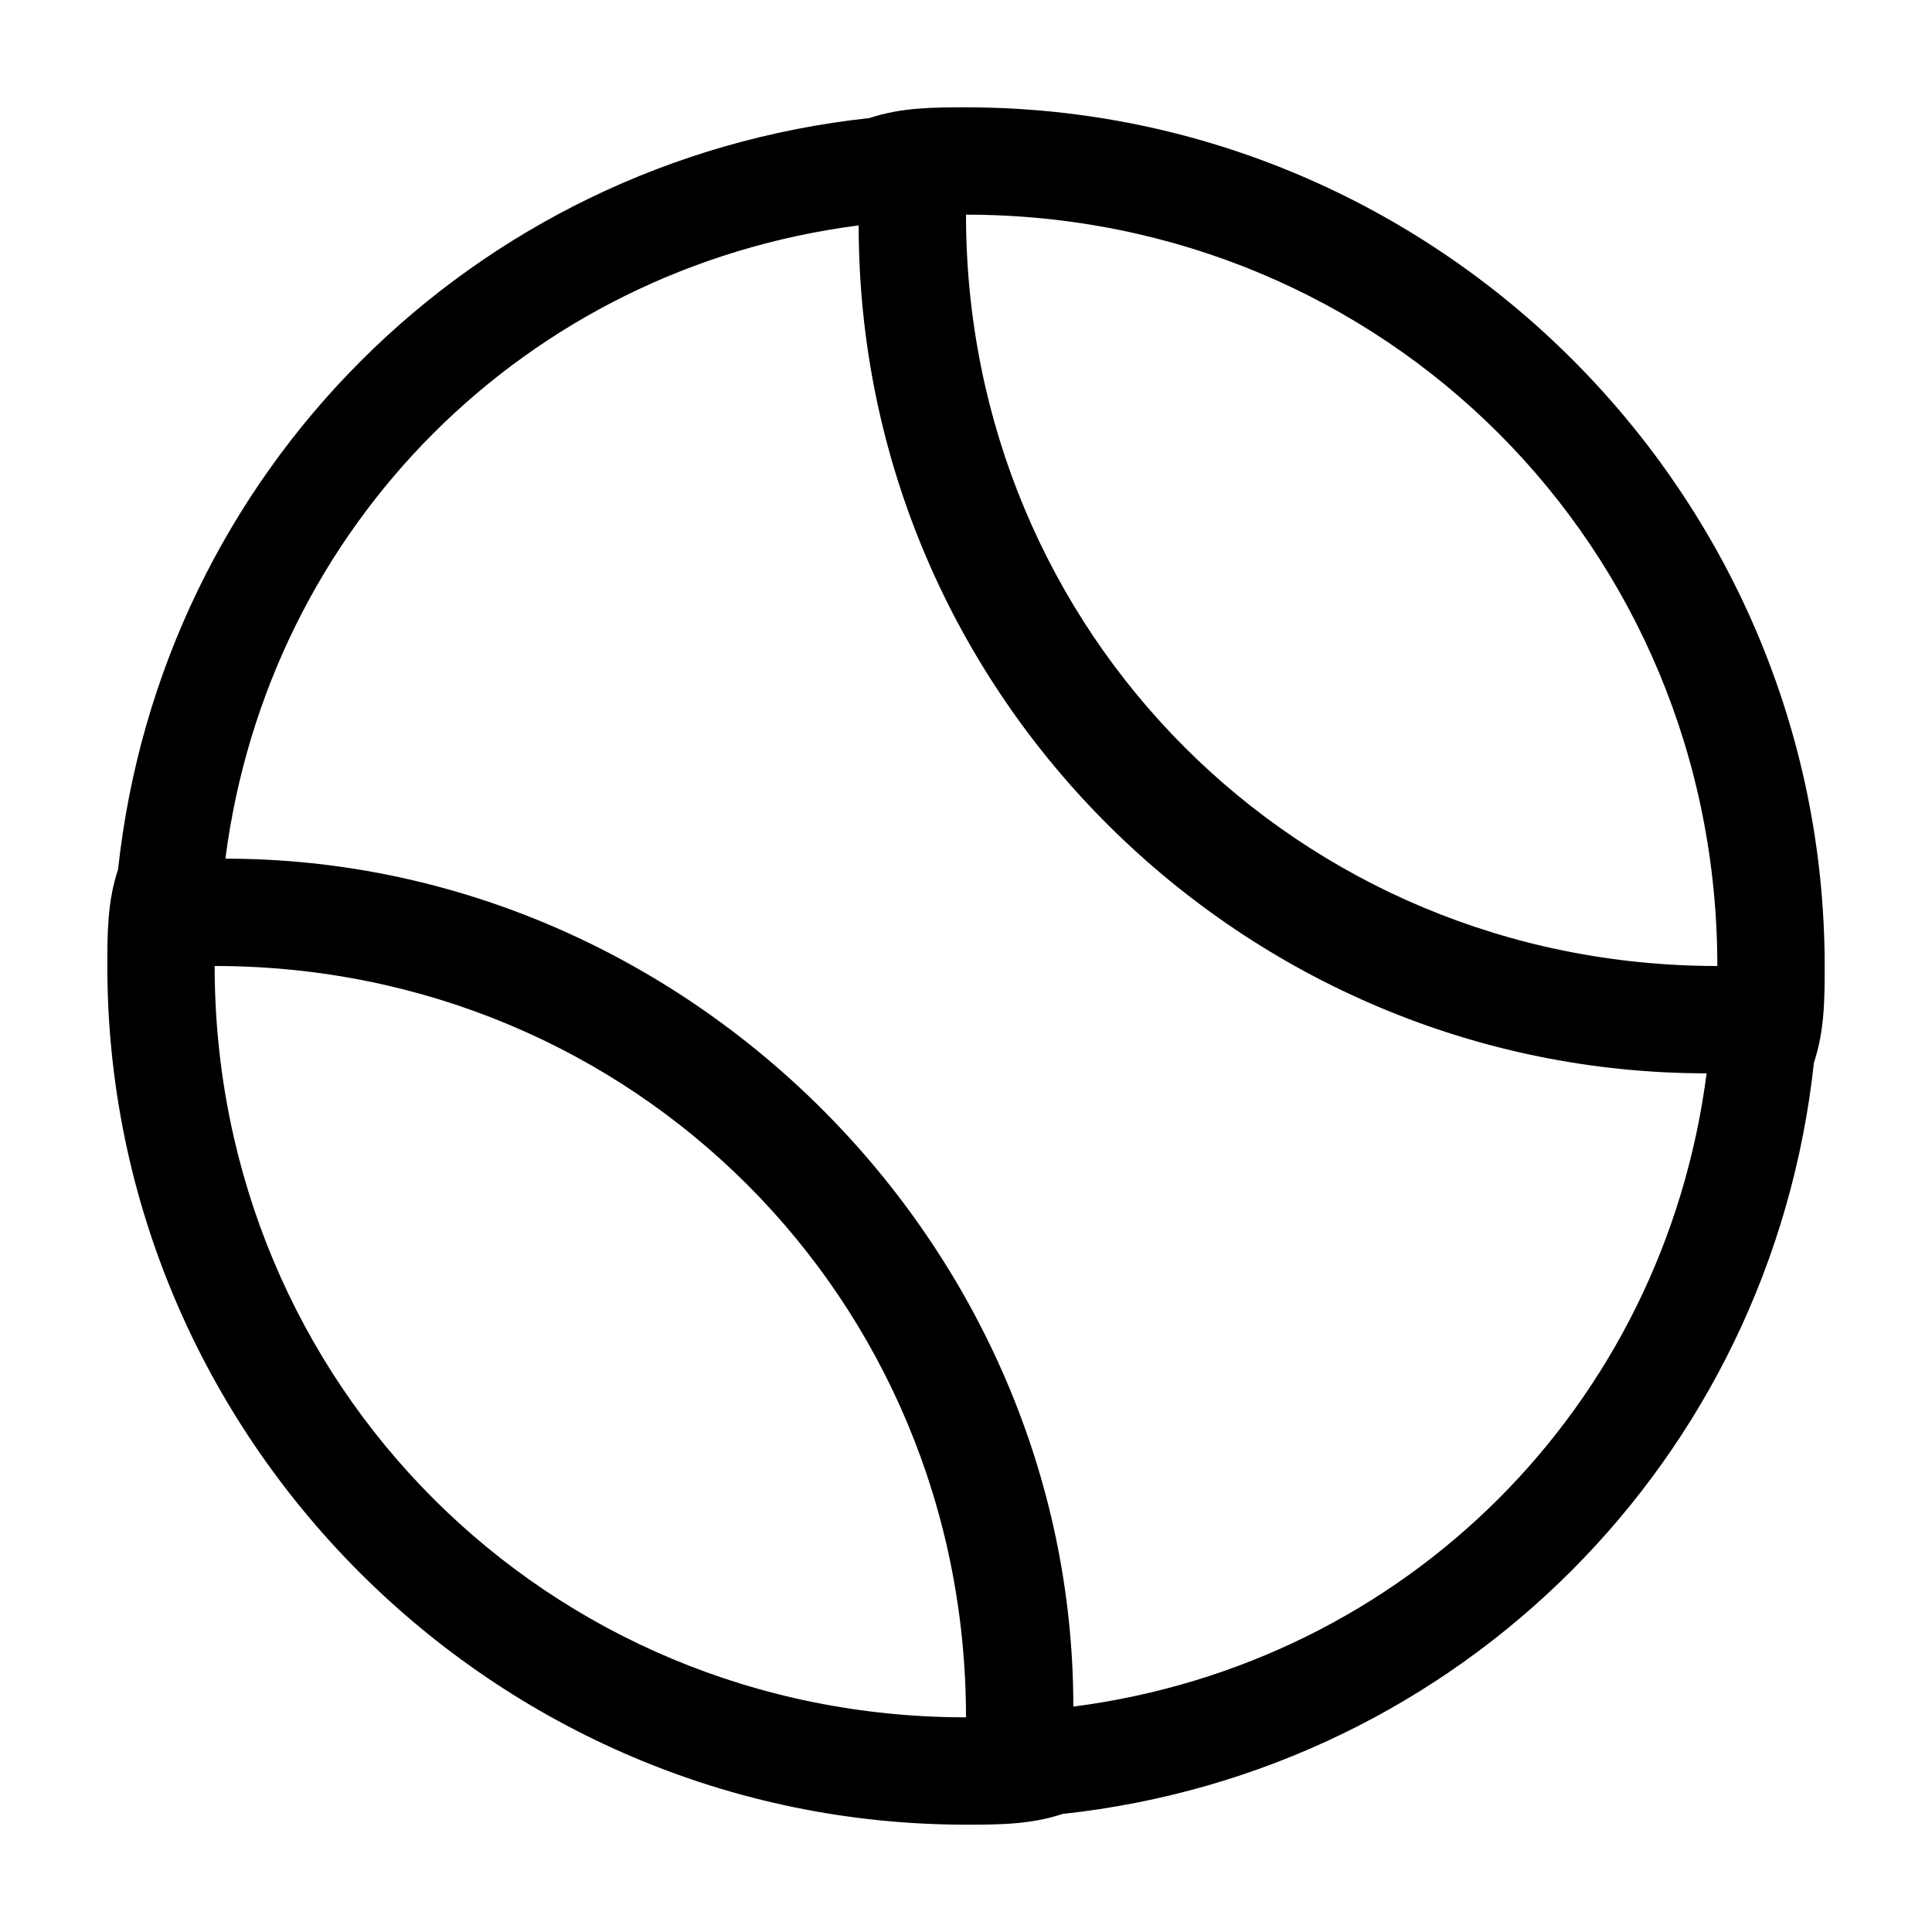
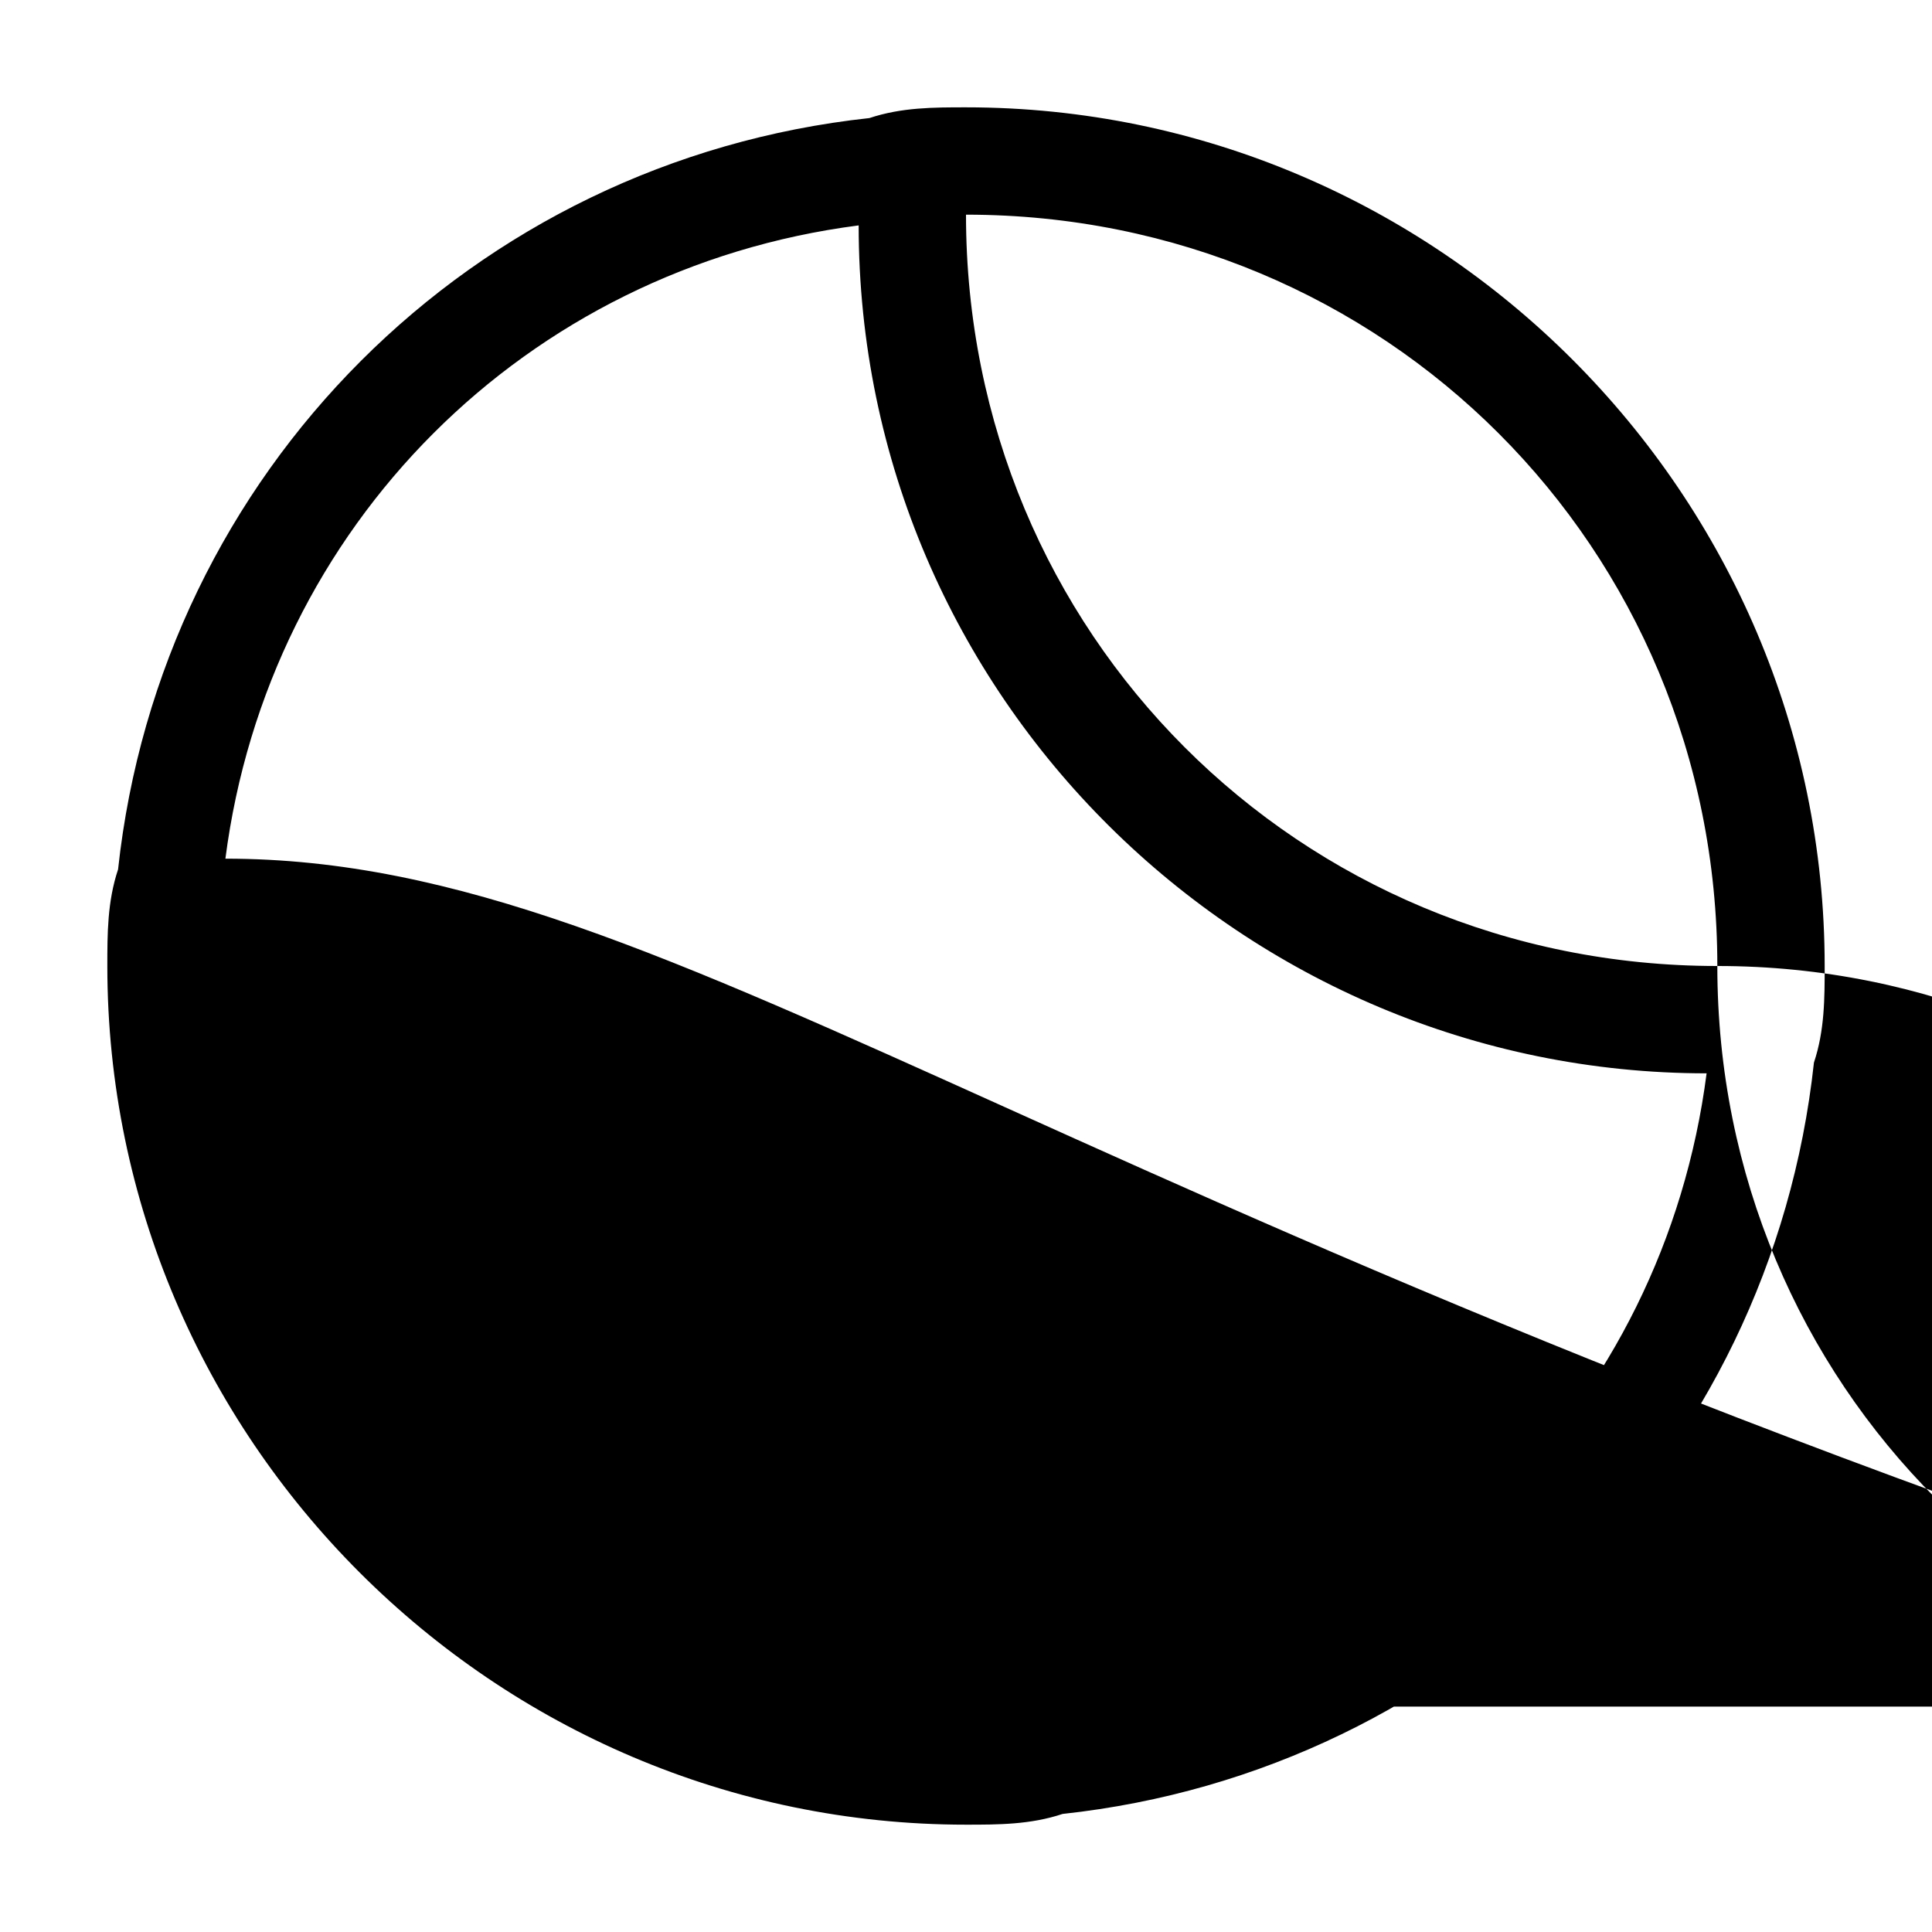
<svg xmlns="http://www.w3.org/2000/svg" class="icon" width="200px" height="200.00px" viewBox="0 0 1024 1024">
-   <path d="M961.422 563.2c5.689-17.067 5.689-34.133 5.689-51.2 0-250.311-204.8-455.111-455.111-455.111-17.067 0-34.133 0-51.2 5.689-210.489 22.756-375.467 187.733-398.222 398.222-5.689 17.067-5.689 34.133-5.689 51.2 0 250.311 204.8 455.111 455.111 455.111 17.067 0 34.133 0 51.2-5.689 210.489-22.756 375.467-187.733 398.222-398.222zM910.222 512c-221.867 0-398.222-176.356-398.222-398.222 221.867 0 398.222 176.356 398.222 398.222zM113.778 512c221.867 0 398.222 176.356 398.222 398.222-221.867 0-398.222-176.356-398.222-398.222z m455.111 392.533C568.889 659.911 364.089 455.111 119.467 455.111 142.222 278.756 278.756 142.222 455.111 119.467c0 250.311 204.8 449.422 449.422 449.422-22.756 176.356-159.289 312.889-335.644 335.644z" fill="#000000" />
+   <path d="M961.422 563.2c5.689-17.067 5.689-34.133 5.689-51.2 0-250.311-204.8-455.111-455.111-455.111-17.067 0-34.133 0-51.2 5.689-210.489 22.756-375.467 187.733-398.222 398.222-5.689 17.067-5.689 34.133-5.689 51.2 0 250.311 204.8 455.111 455.111 455.111 17.067 0 34.133 0 51.2-5.689 210.489-22.756 375.467-187.733 398.222-398.222zM910.222 512c-221.867 0-398.222-176.356-398.222-398.222 221.867 0 398.222 176.356 398.222 398.222zc221.867 0 398.222 176.356 398.222 398.222-221.867 0-398.222-176.356-398.222-398.222z m455.111 392.533C568.889 659.911 364.089 455.111 119.467 455.111 142.222 278.756 278.756 142.222 455.111 119.467c0 250.311 204.8 449.422 449.422 449.422-22.756 176.356-159.289 312.889-335.644 335.644z" fill="#000000" />
</svg>